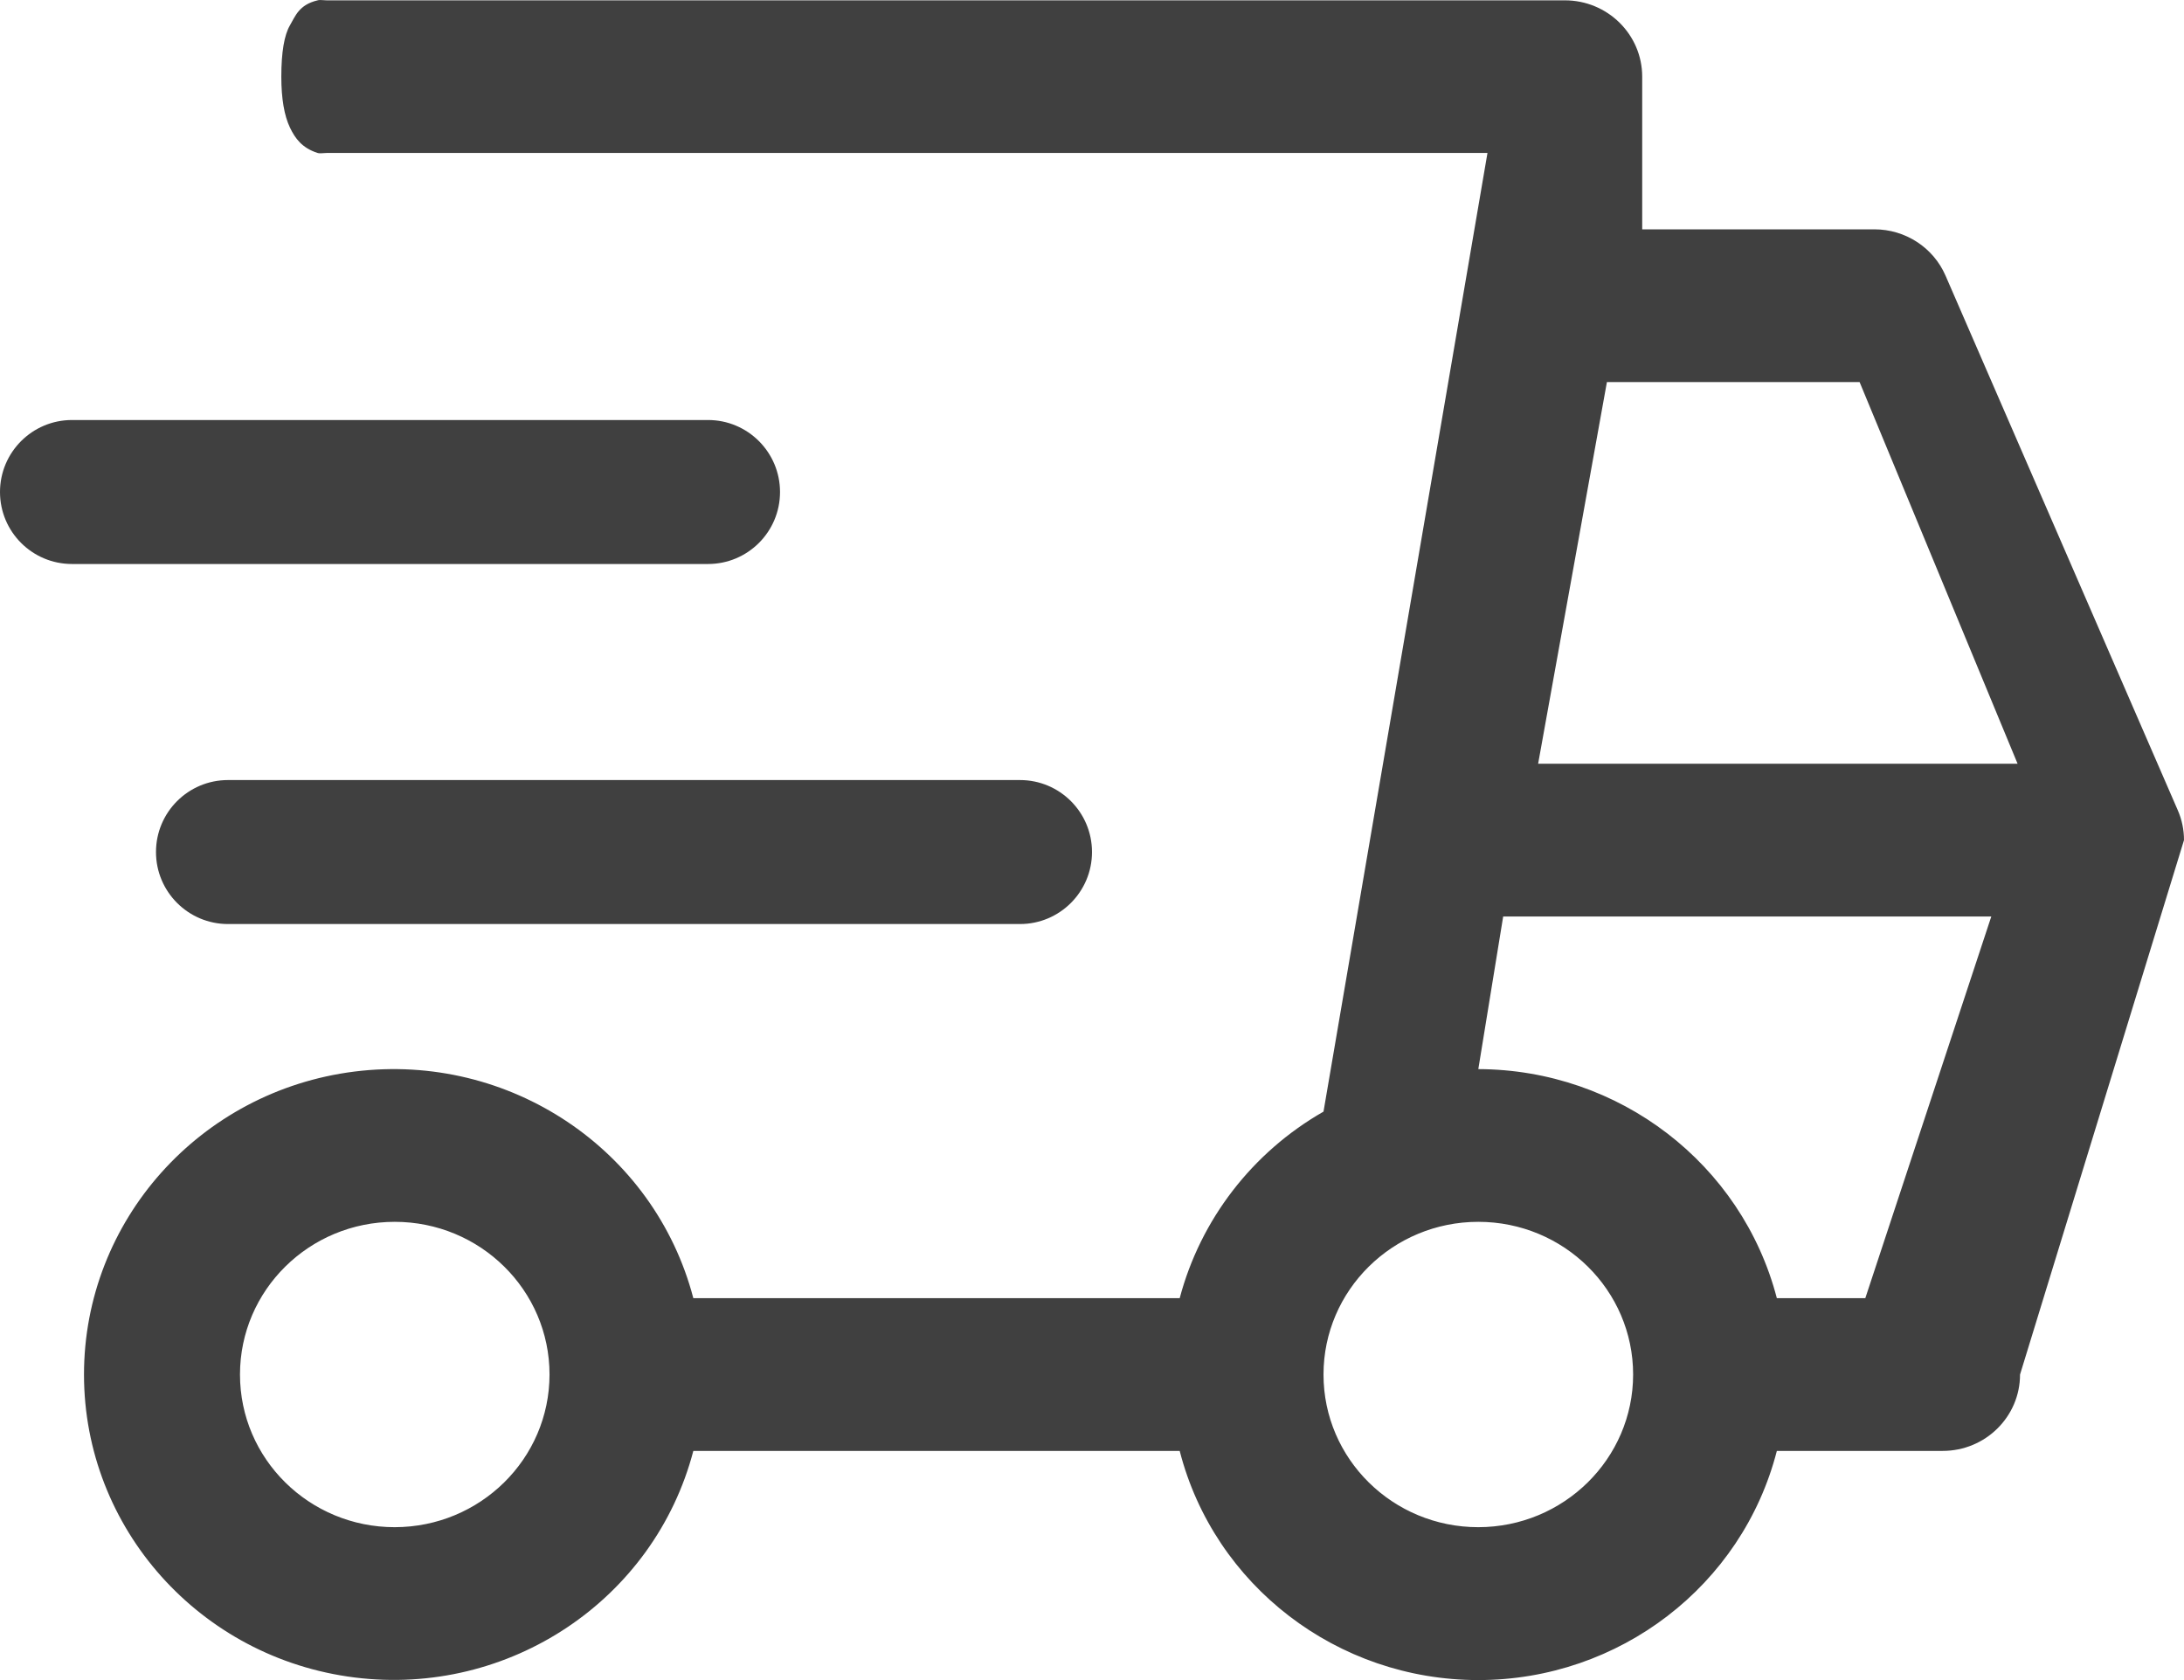
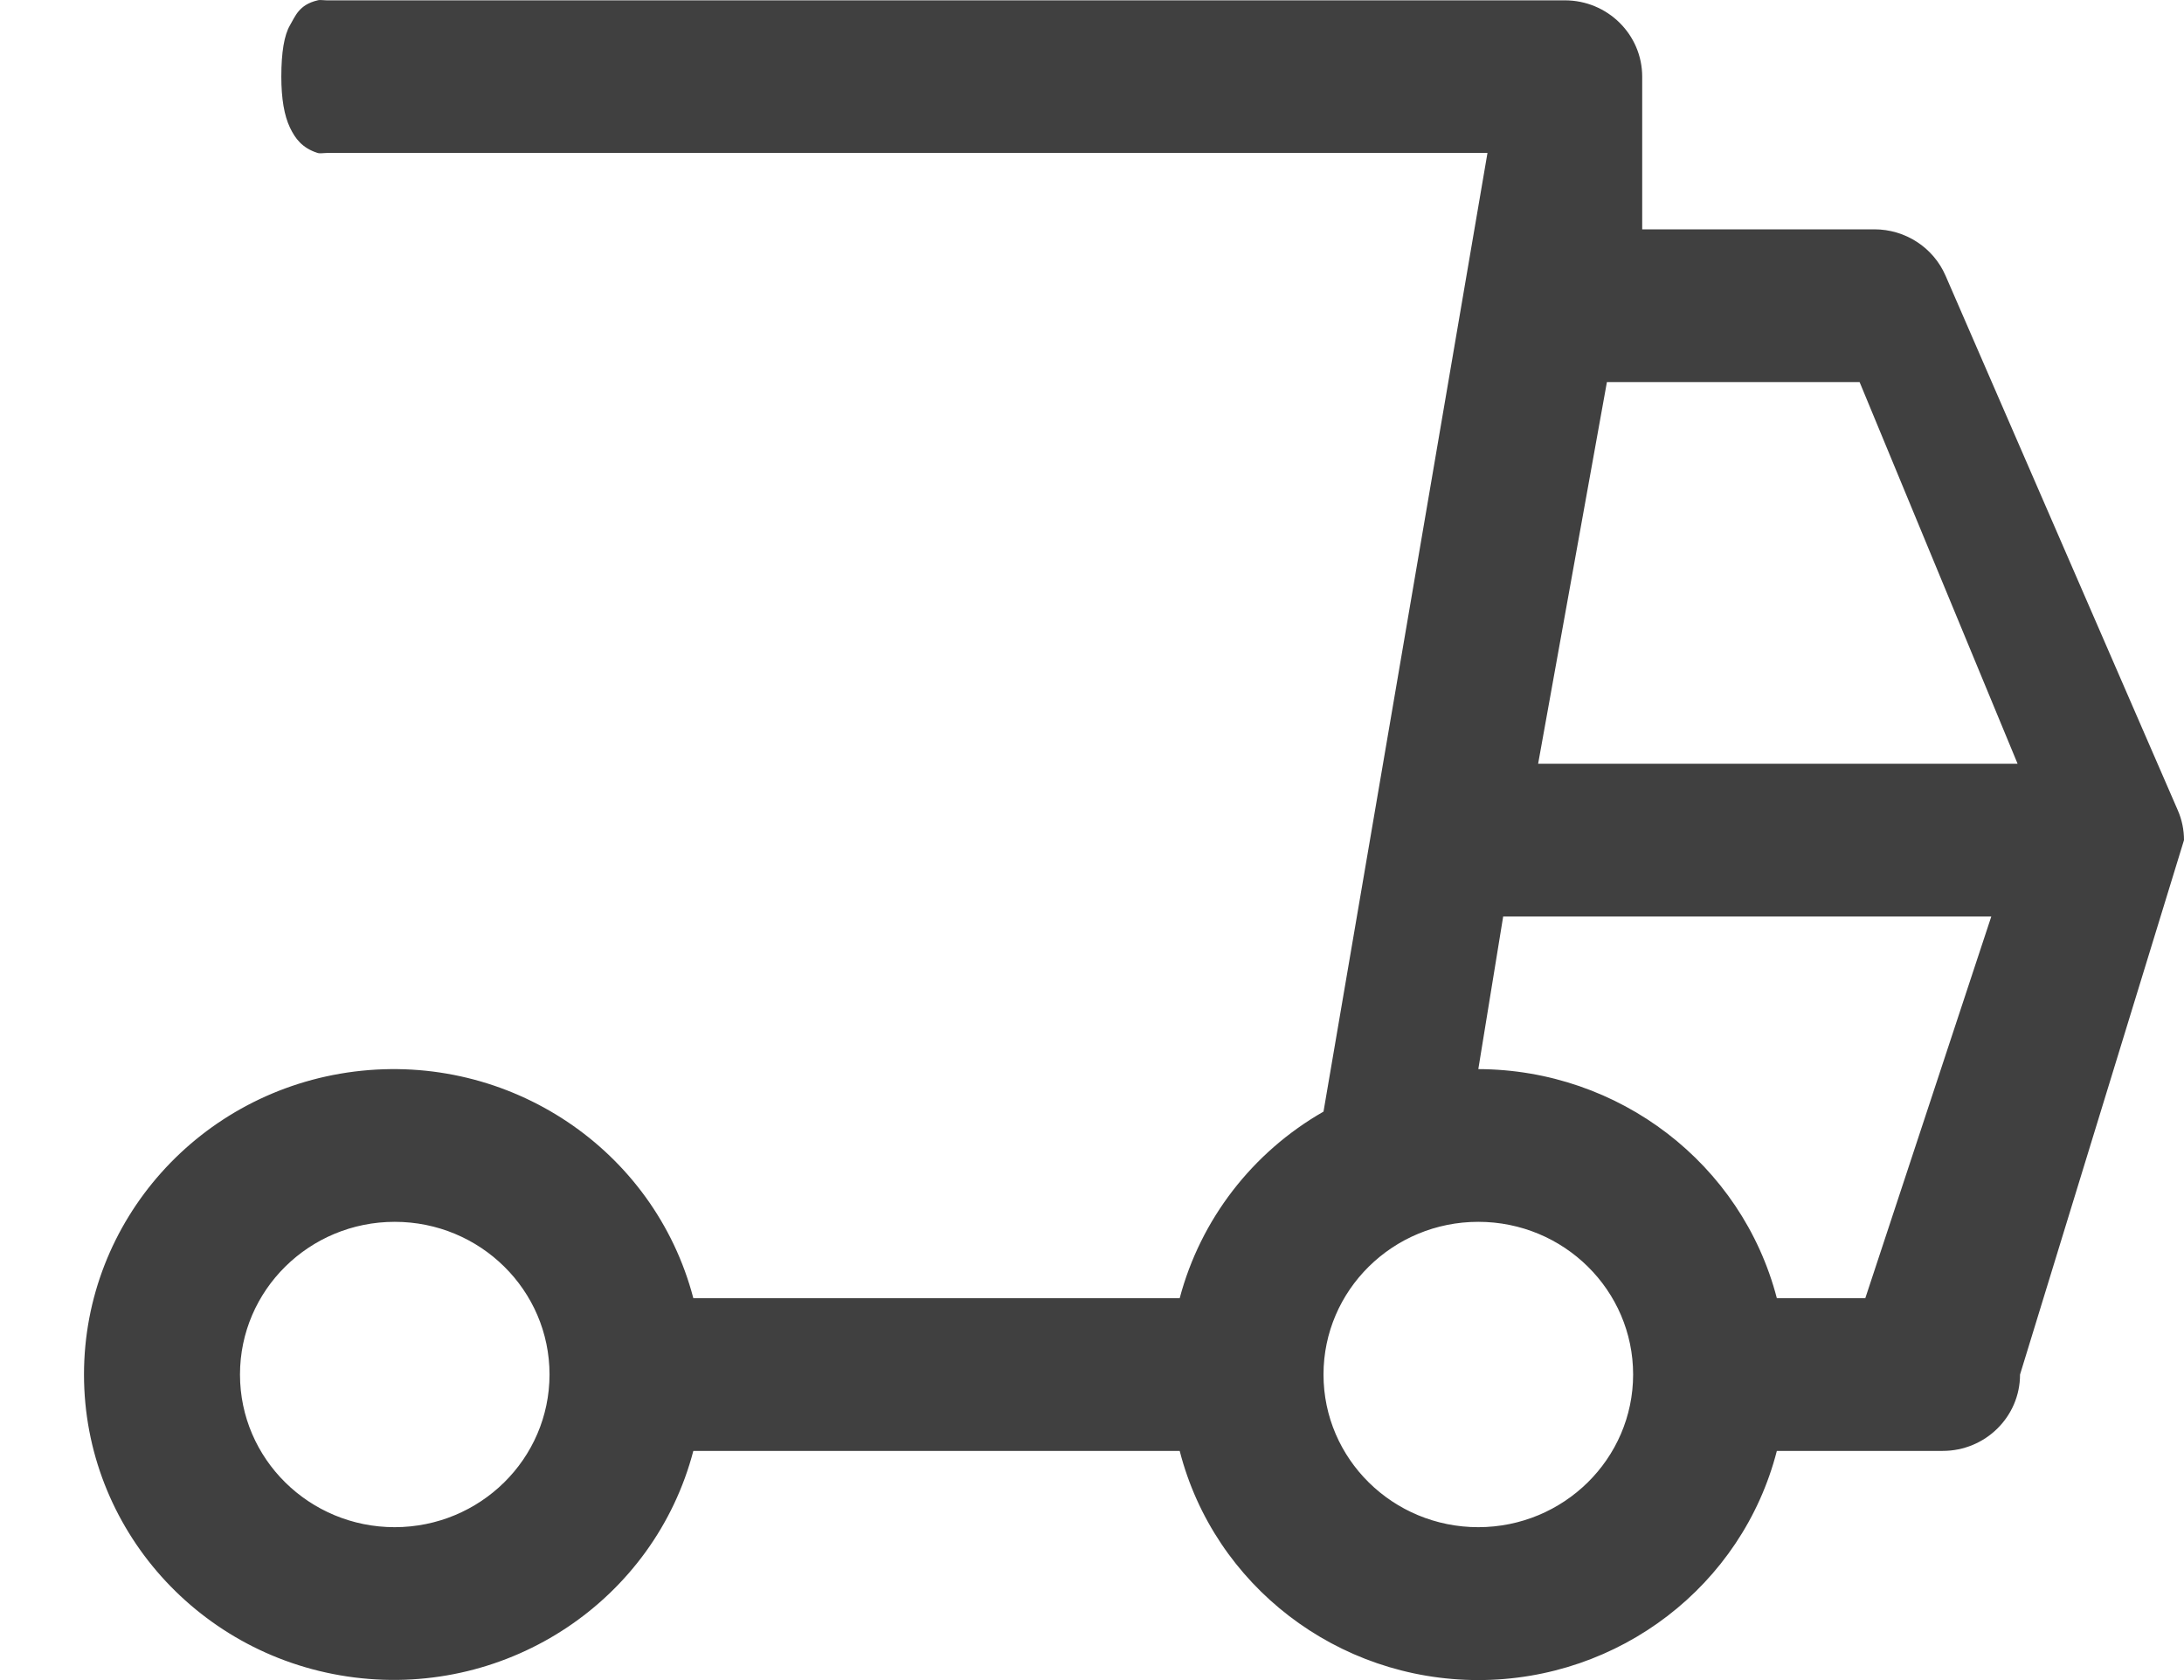
<svg xmlns="http://www.w3.org/2000/svg" width="26px" height="20px" viewBox="0 0 26 20" version="1.1">
  <g id="Page-1" stroke="none" stroke-width="1" fill="none" fill-rule="evenodd">
    <g id="A-propos" transform="translate(-780, -1854)" fill="#404040" fill-rule="nonzero">
      <g id="Group" transform="translate(780, 1854)">
-         <path d="M2.714,9.286 L12.143,9.286 C12.616,9.286 13,9.669 13,10.143 C13,10.616 12.616,11 12.143,11 L2.714,11 C2.241,11 1.857,10.616 1.857,10.143 C1.857,9.669 2.241,9.286 2.714,9.286 Z M0.857,5 L8.429,5 C8.902,5 9.286,5.384 9.286,5.857 C9.286,6.331 8.902,6.714 8.429,6.714 L0.857,6.714 C0.384,6.714 2.89865893e-17,6.331 0,5.857 C-5.79731787e-17,5.384 0.384,5 0.857,5 Z" id="Shape" />
        <path d="M23.161,3.281 C23.016,2.947 22.683,2.73 22.314,2.73 L19.55,2.73 L19.55,0.913 C19.55,0.411 19.138,0.004 18.629,0.004 L3.887,0.004 C3.828,-0.001 3.793,-0.001 3.781,0.004 C3.557,0.057 3.515,0.195 3.452,0.301 C3.384,0.417 3.349,0.621 3.349,0.913 C3.349,1.174 3.384,1.377 3.452,1.519 C3.514,1.648 3.595,1.761 3.781,1.821 C3.794,1.826 3.83,1.826 3.887,1.821 L17.708,1.821 L15.756,13.233 C14.908,13.718 14.292,14.518 14.044,15.454 L8.254,15.454 C7.79,13.681 6.062,12.526 4.221,12.756 C2.38,12.987 1,14.532 1,16.363 C1,18.193 2.38,19.738 4.221,19.969 C6.062,20.2 7.79,19.044 8.254,17.272 L14.044,17.272 C14.456,18.876 15.921,20 17.599,20 C19.277,20 20.741,18.876 21.153,17.272 L23.127,17.272 C23.636,17.272 24.048,16.865 24.048,16.363 L26,10.001 C26,9.878 25.975,9.756 25.925,9.643 L23.161,3.281 Z M4.699,18.18 C3.682,18.18 2.857,17.367 2.857,16.363 C2.857,15.359 3.682,14.545 4.699,14.545 C5.717,14.545 6.542,15.359 6.542,16.363 C6.541,17.366 5.717,18.179 4.699,18.18 M19.13,4.548 L22.138,4.548 L24.019,9.092 L18.311,9.092 L19.13,4.548 Z M17.599,18.18 C16.581,18.18 15.756,17.367 15.756,16.363 C15.756,15.359 16.581,14.545 17.599,14.545 C18.617,14.545 19.442,15.359 19.442,16.363 C19.441,17.366 18.616,18.179 17.599,18.18 M22.206,15.454 L21.153,15.454 C20.736,13.853 19.275,12.732 17.599,12.727 L17.895,10.91 L23.706,10.91 L22.206,15.454 Z" id="Shape" />
      </g>
    </g>
  </g>
</svg>